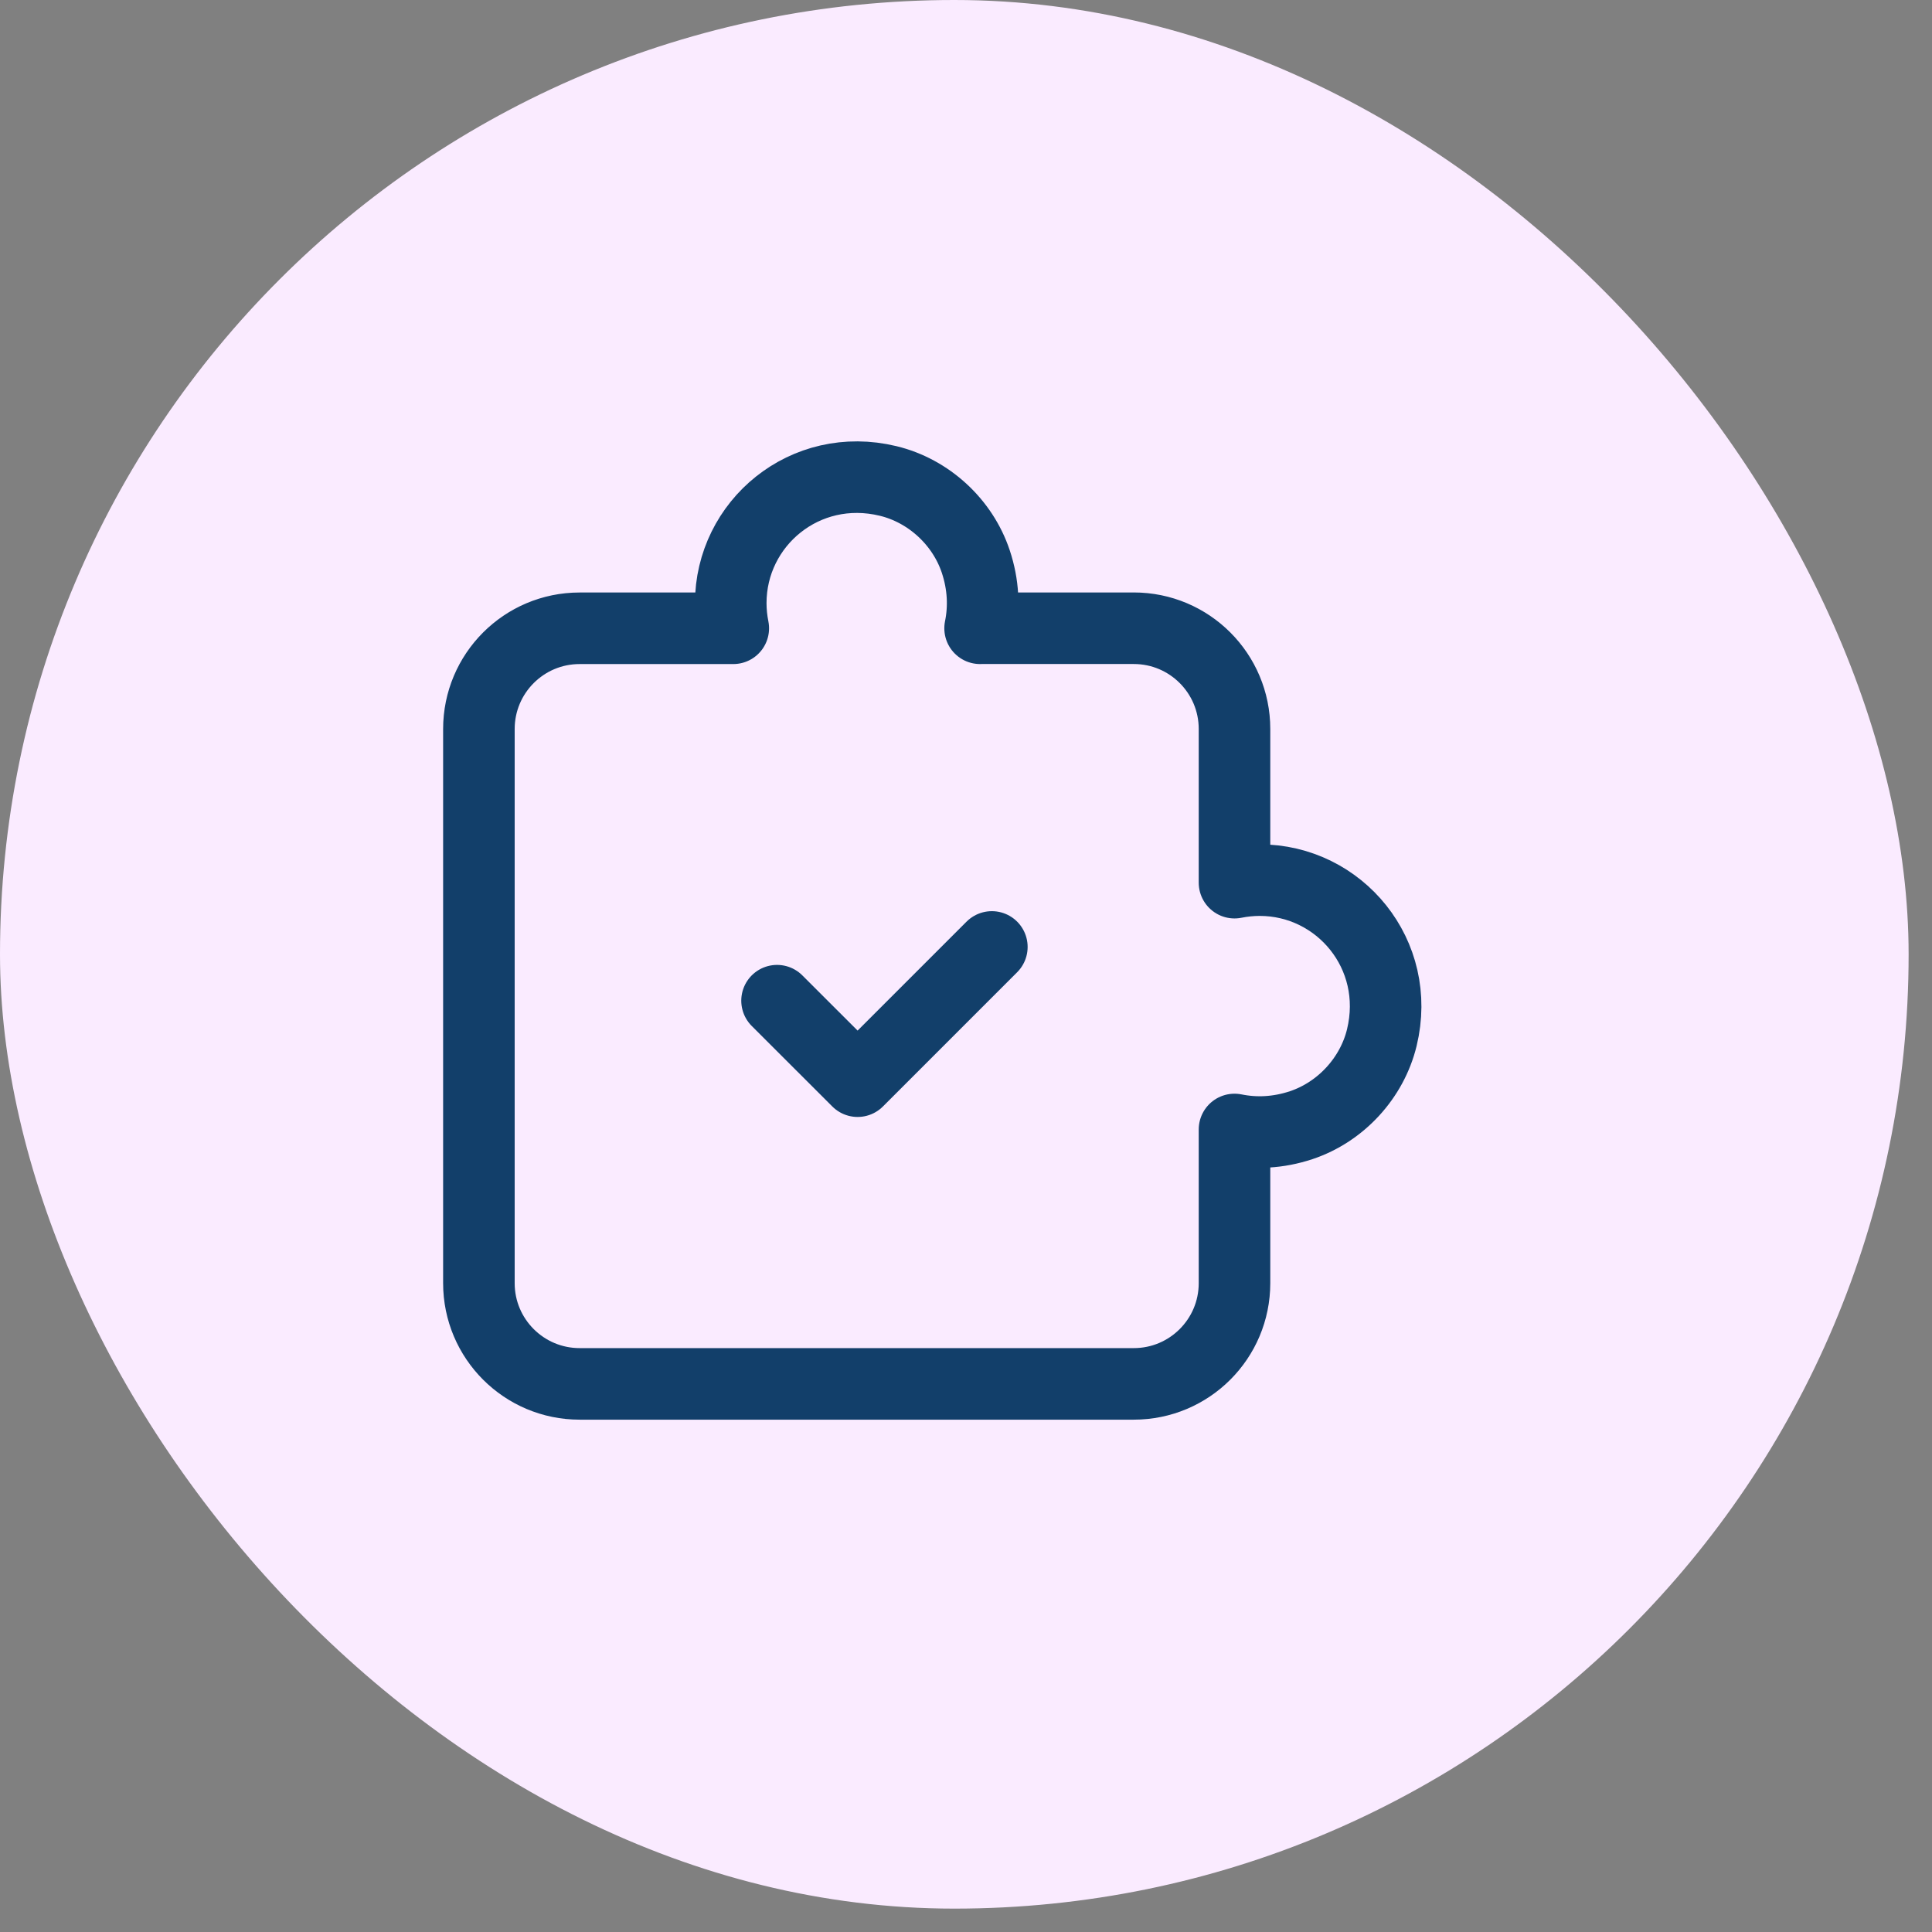
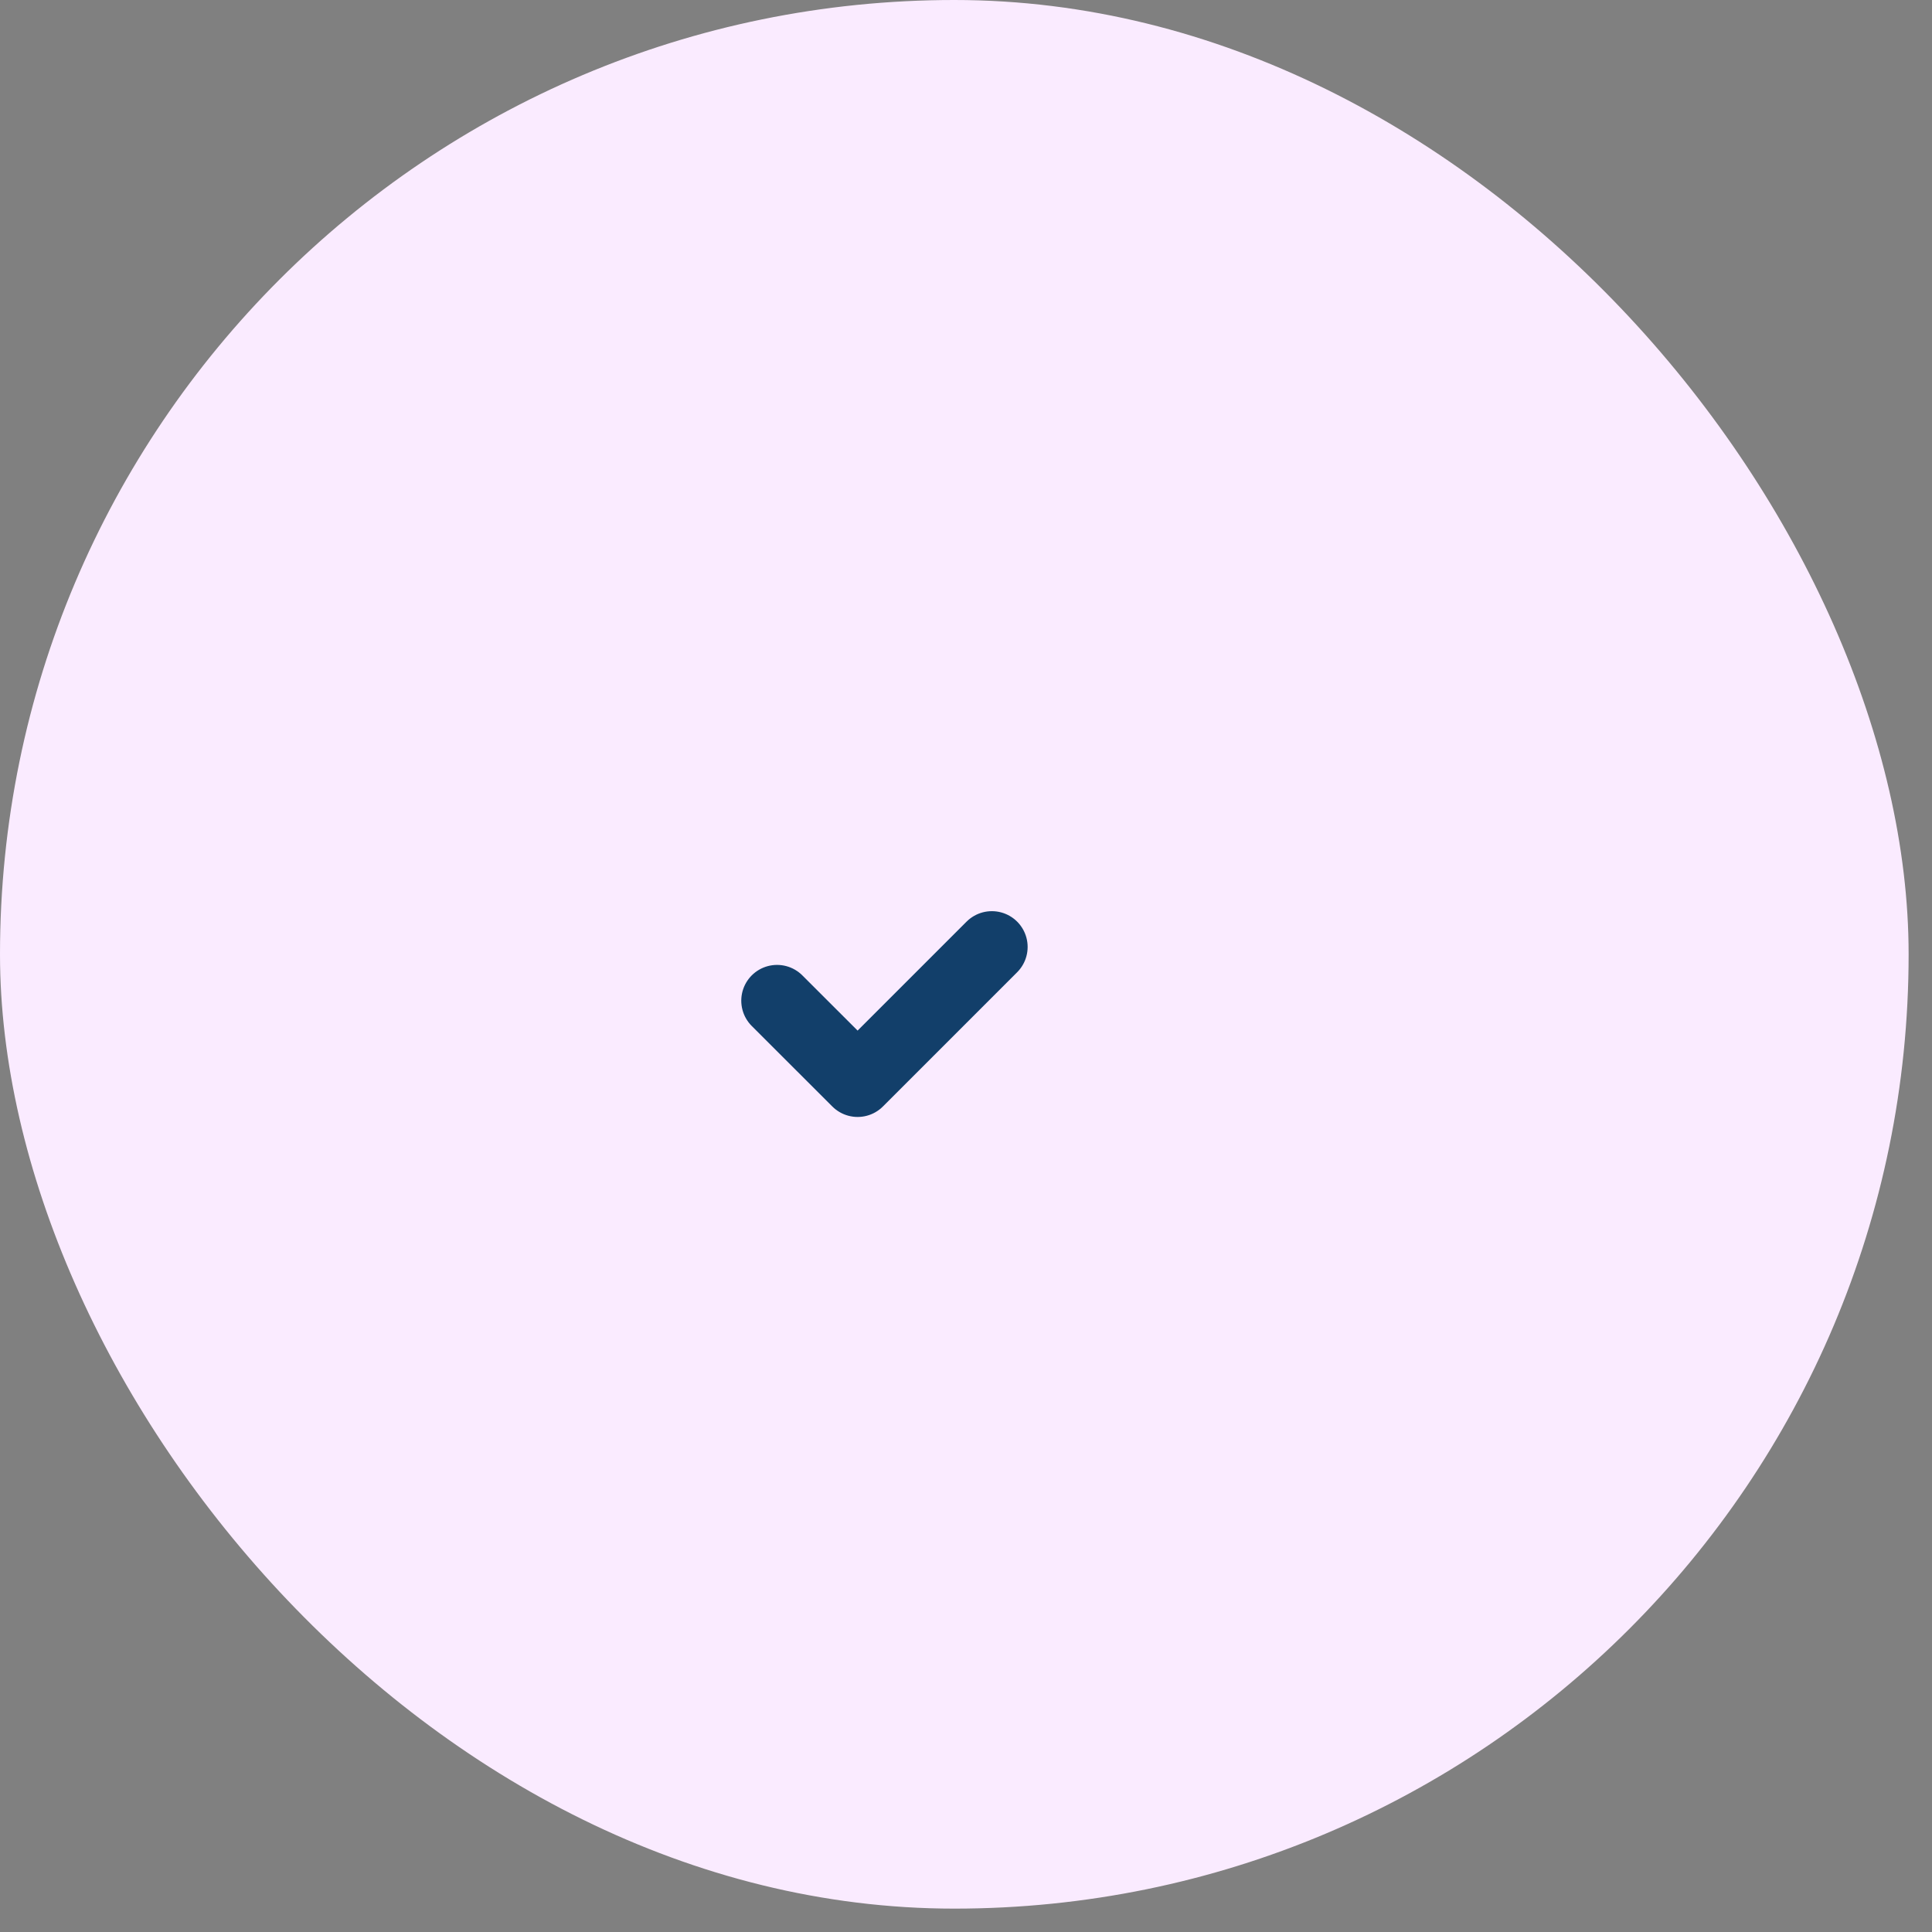
<svg xmlns="http://www.w3.org/2000/svg" width="81" height="81" viewBox="0 0 81 81" fill="none">
  <rect x="0" y="0" width="81" height="81" fill="#808080" stroke="none" />
  <rect width="80.02" height="80.02" rx="40.01" fill="#FAEBFF" />
-   <path fill-rule="evenodd" clip-rule="evenodd" d="M41.091 26.341C41.269 25.467 41.235 24.518 40.909 23.54C40.357 21.885 38.934 20.575 37.237 20.165C33.75 19.32 30.637 21.939 30.637 25.285C30.637 25.647 30.675 25.999 30.743 26.341L24.3 26.341C21.969 26.341 20.078 28.232 20.078 30.565L20.078 53.797C20.078 56.13 21.969 58.02 24.302 58.02L47.534 58.02C49.867 58.02 51.757 56.13 51.757 53.797L51.757 47.354C52.632 47.532 53.58 47.498 54.559 47.172C56.213 46.618 57.524 45.195 57.934 43.5C58.778 40.013 56.159 36.9 52.814 36.9C52.452 36.9 52.1 36.938 51.757 37.006L51.757 30.563C51.757 28.23 49.867 26.339 47.534 26.339L41.091 26.339L41.091 26.341Z" stroke="#123F6A" stroke-width="3" stroke-linecap="round" stroke-linejoin="round" />
  <path d="M41.584 39.701L35.956 45.329L32.578 41.954" stroke="#123F6A" stroke-width="3" stroke-linecap="round" stroke-linejoin="round" />
</svg>